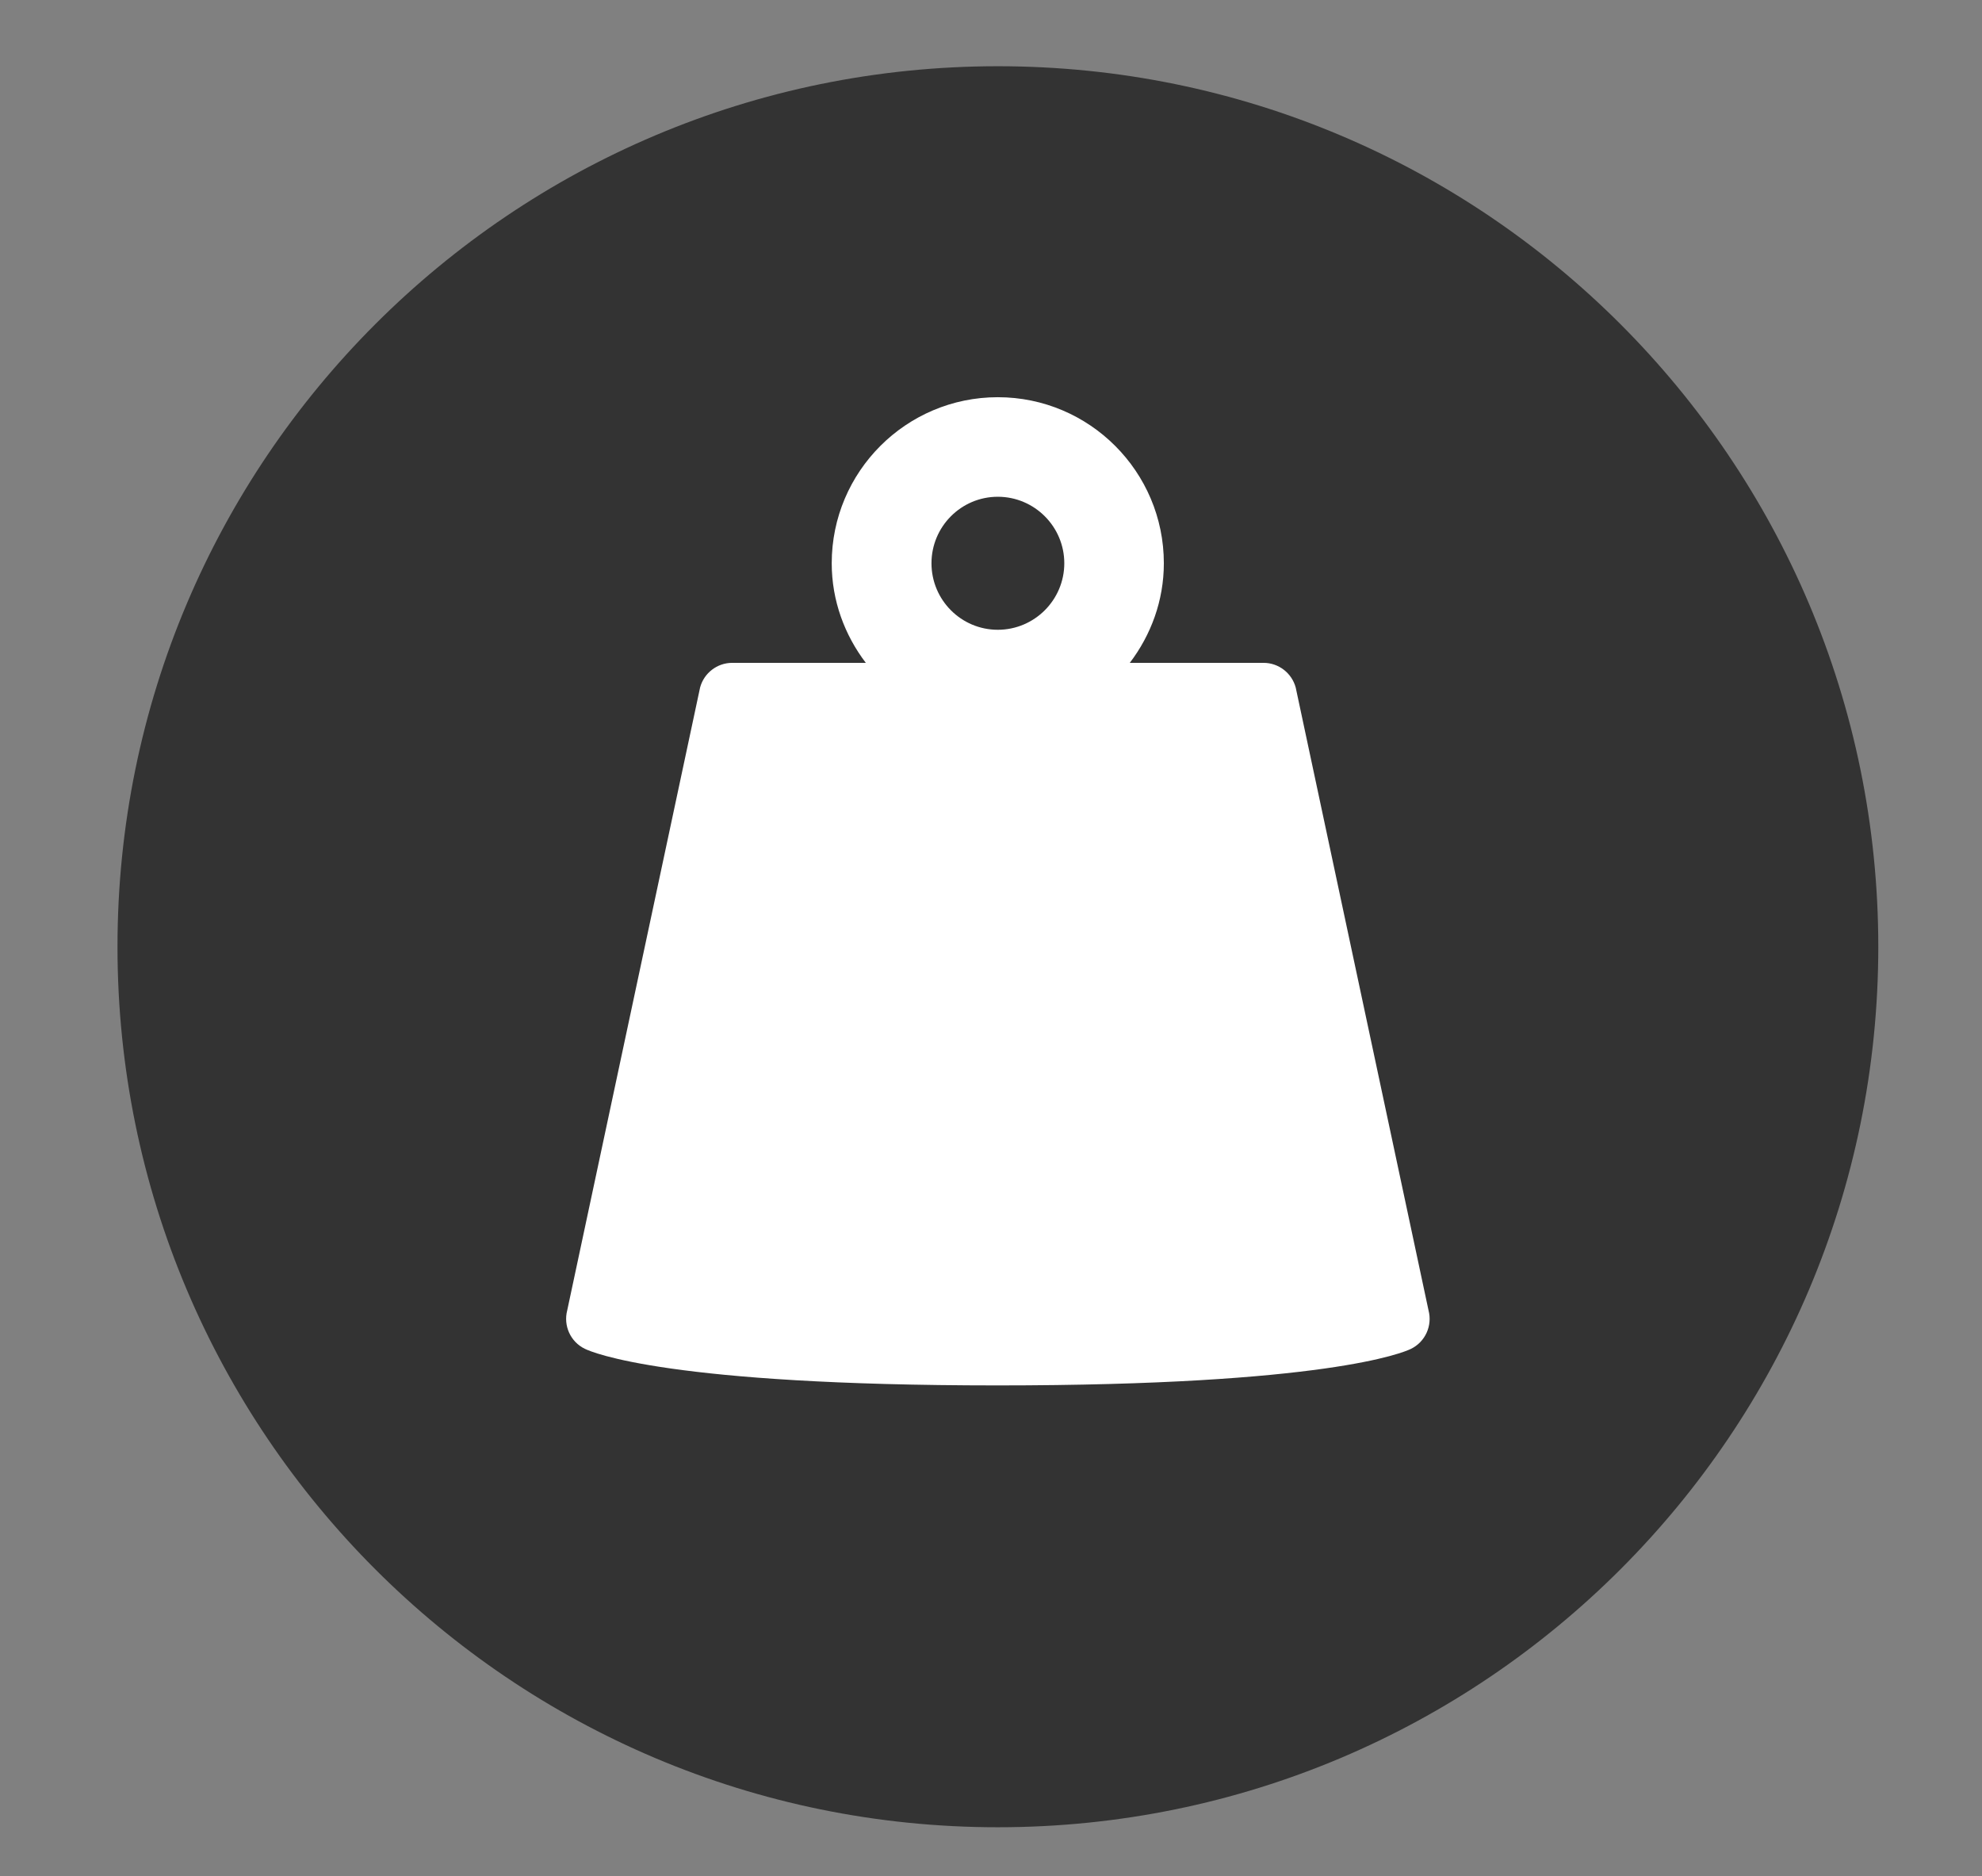
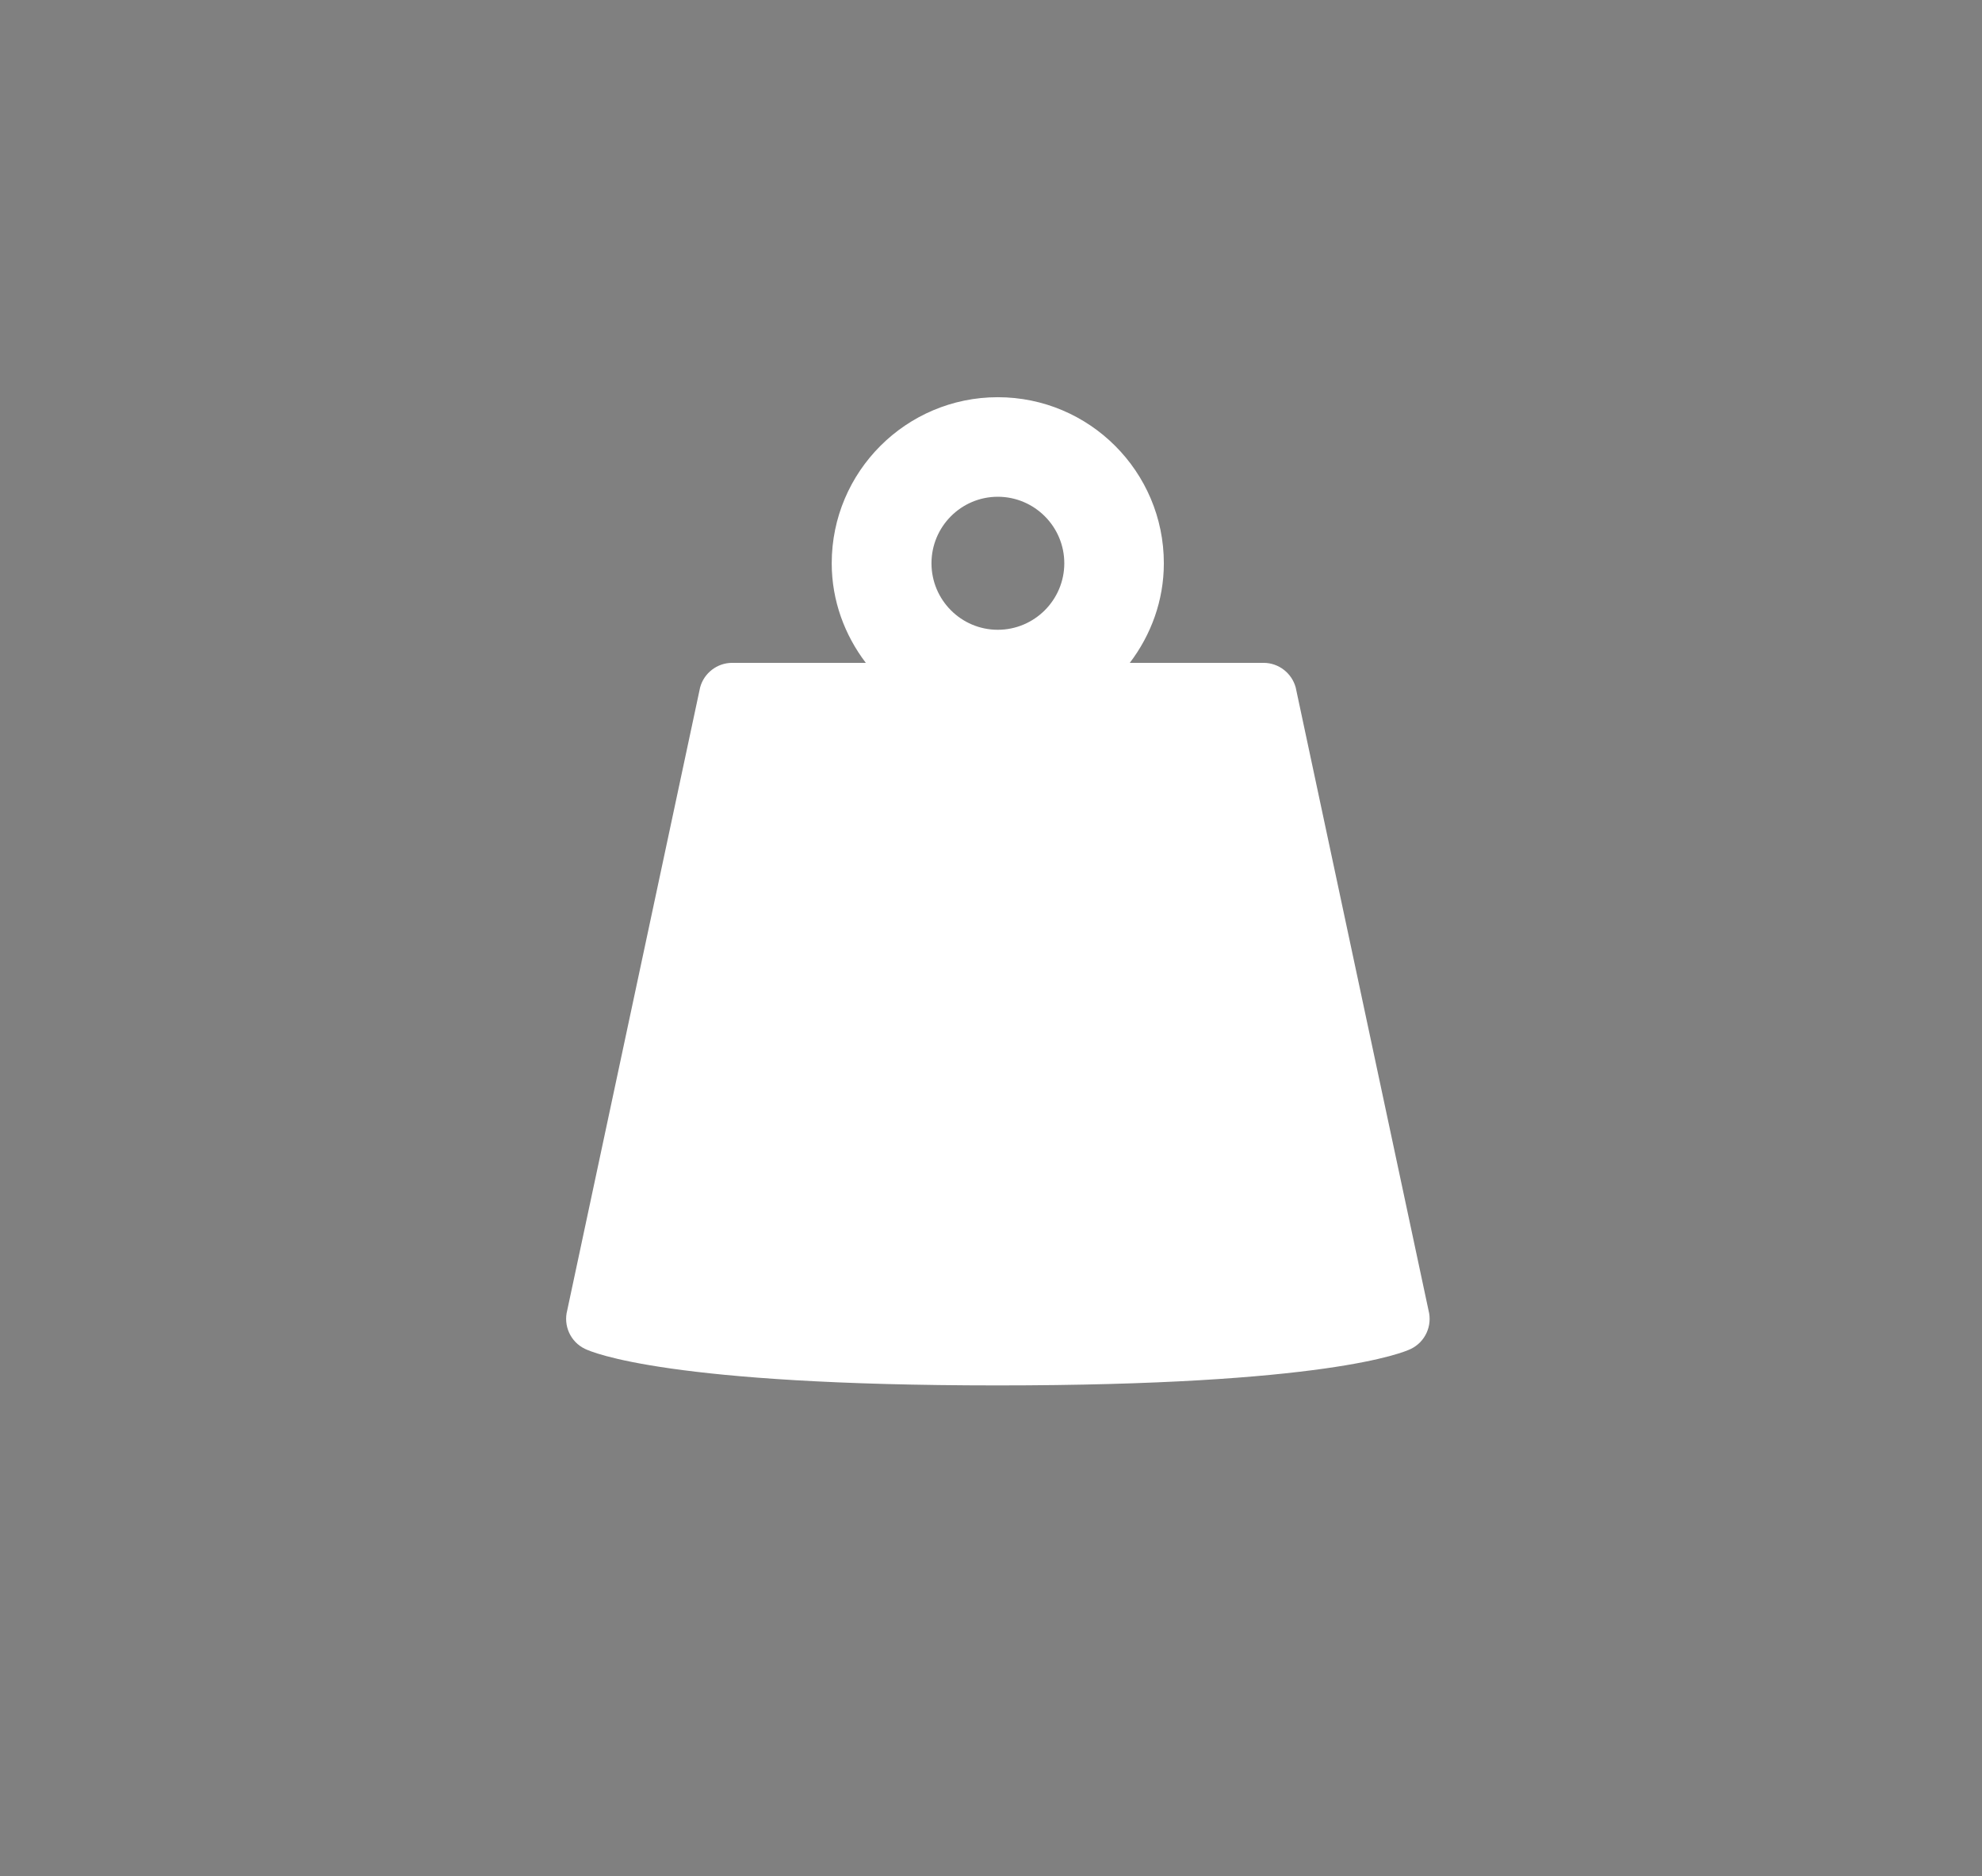
<svg xmlns="http://www.w3.org/2000/svg" id="Layer_1" data-name="Layer 1" viewBox="0 0 172 162.8">
  <rect x="0" y="0" width="172" height="162.8" fill="#808080" stroke="none" />
  <defs>
    <style>
      .cls-1 {
        fill: #fff;
      }

      .cls-2 {
        fill: #333;
      }

      .cls-3, .cls-4, .cls-5 {
        fill: none;
      }

      .cls-4 {
        clip-path: url(#clippath);
      }

      .cls-5 {
        clip-path: url(#clippath-1);
      }
    </style>
    <clipPath id="clippath">
      <rect class="cls-3" x="10.196" y="5.747" width="152.804" height="152.804" />
    </clipPath>
    <clipPath id="clippath-1">
      <rect class="cls-3" x="49.131" y="34.464" width="74.934" height="85.748" />
    </clipPath>
  </defs>
  <g class="cls-4">
-     <path class="cls-2" d="m86.598,158.551c42.196,0,76.402-34.206,76.402-76.402S128.794,5.747,86.598,5.747,10.196,39.953,10.196,82.149s34.206,76.402,76.402,76.402" />
-   </g>
+     </g>
  <g class="cls-5">
    <path class="cls-1" d="m86.59,43.104c3.181,0,5.771,2.59,5.771,5.771s-2.59,5.771-5.771,5.771-5.755-2.59-5.755-5.771,2.577-5.771,5.755-5.771m37.378,70.592l-11.525-54.04c-.339-1.25-1.477-2.14-2.786-2.14h-11.612c1.831-2.407,2.955-5.39,2.955-8.64,0-7.951-6.459-14.41-14.41-14.41s-14.412,6.459-14.412,14.41c0,3.25,1.128,6.234,2.958,8.64h-11.597c-1.307,0-2.45.889-2.784,2.14l-11.53,54.04c-.349,1.336.281,2.731,1.521,3.336.663.325,7.307,3.181,35.804,3.181s35.209-2.842,35.886-3.167c1.25-.605,1.885-2.014,1.532-3.35" />
  </g>
</svg>